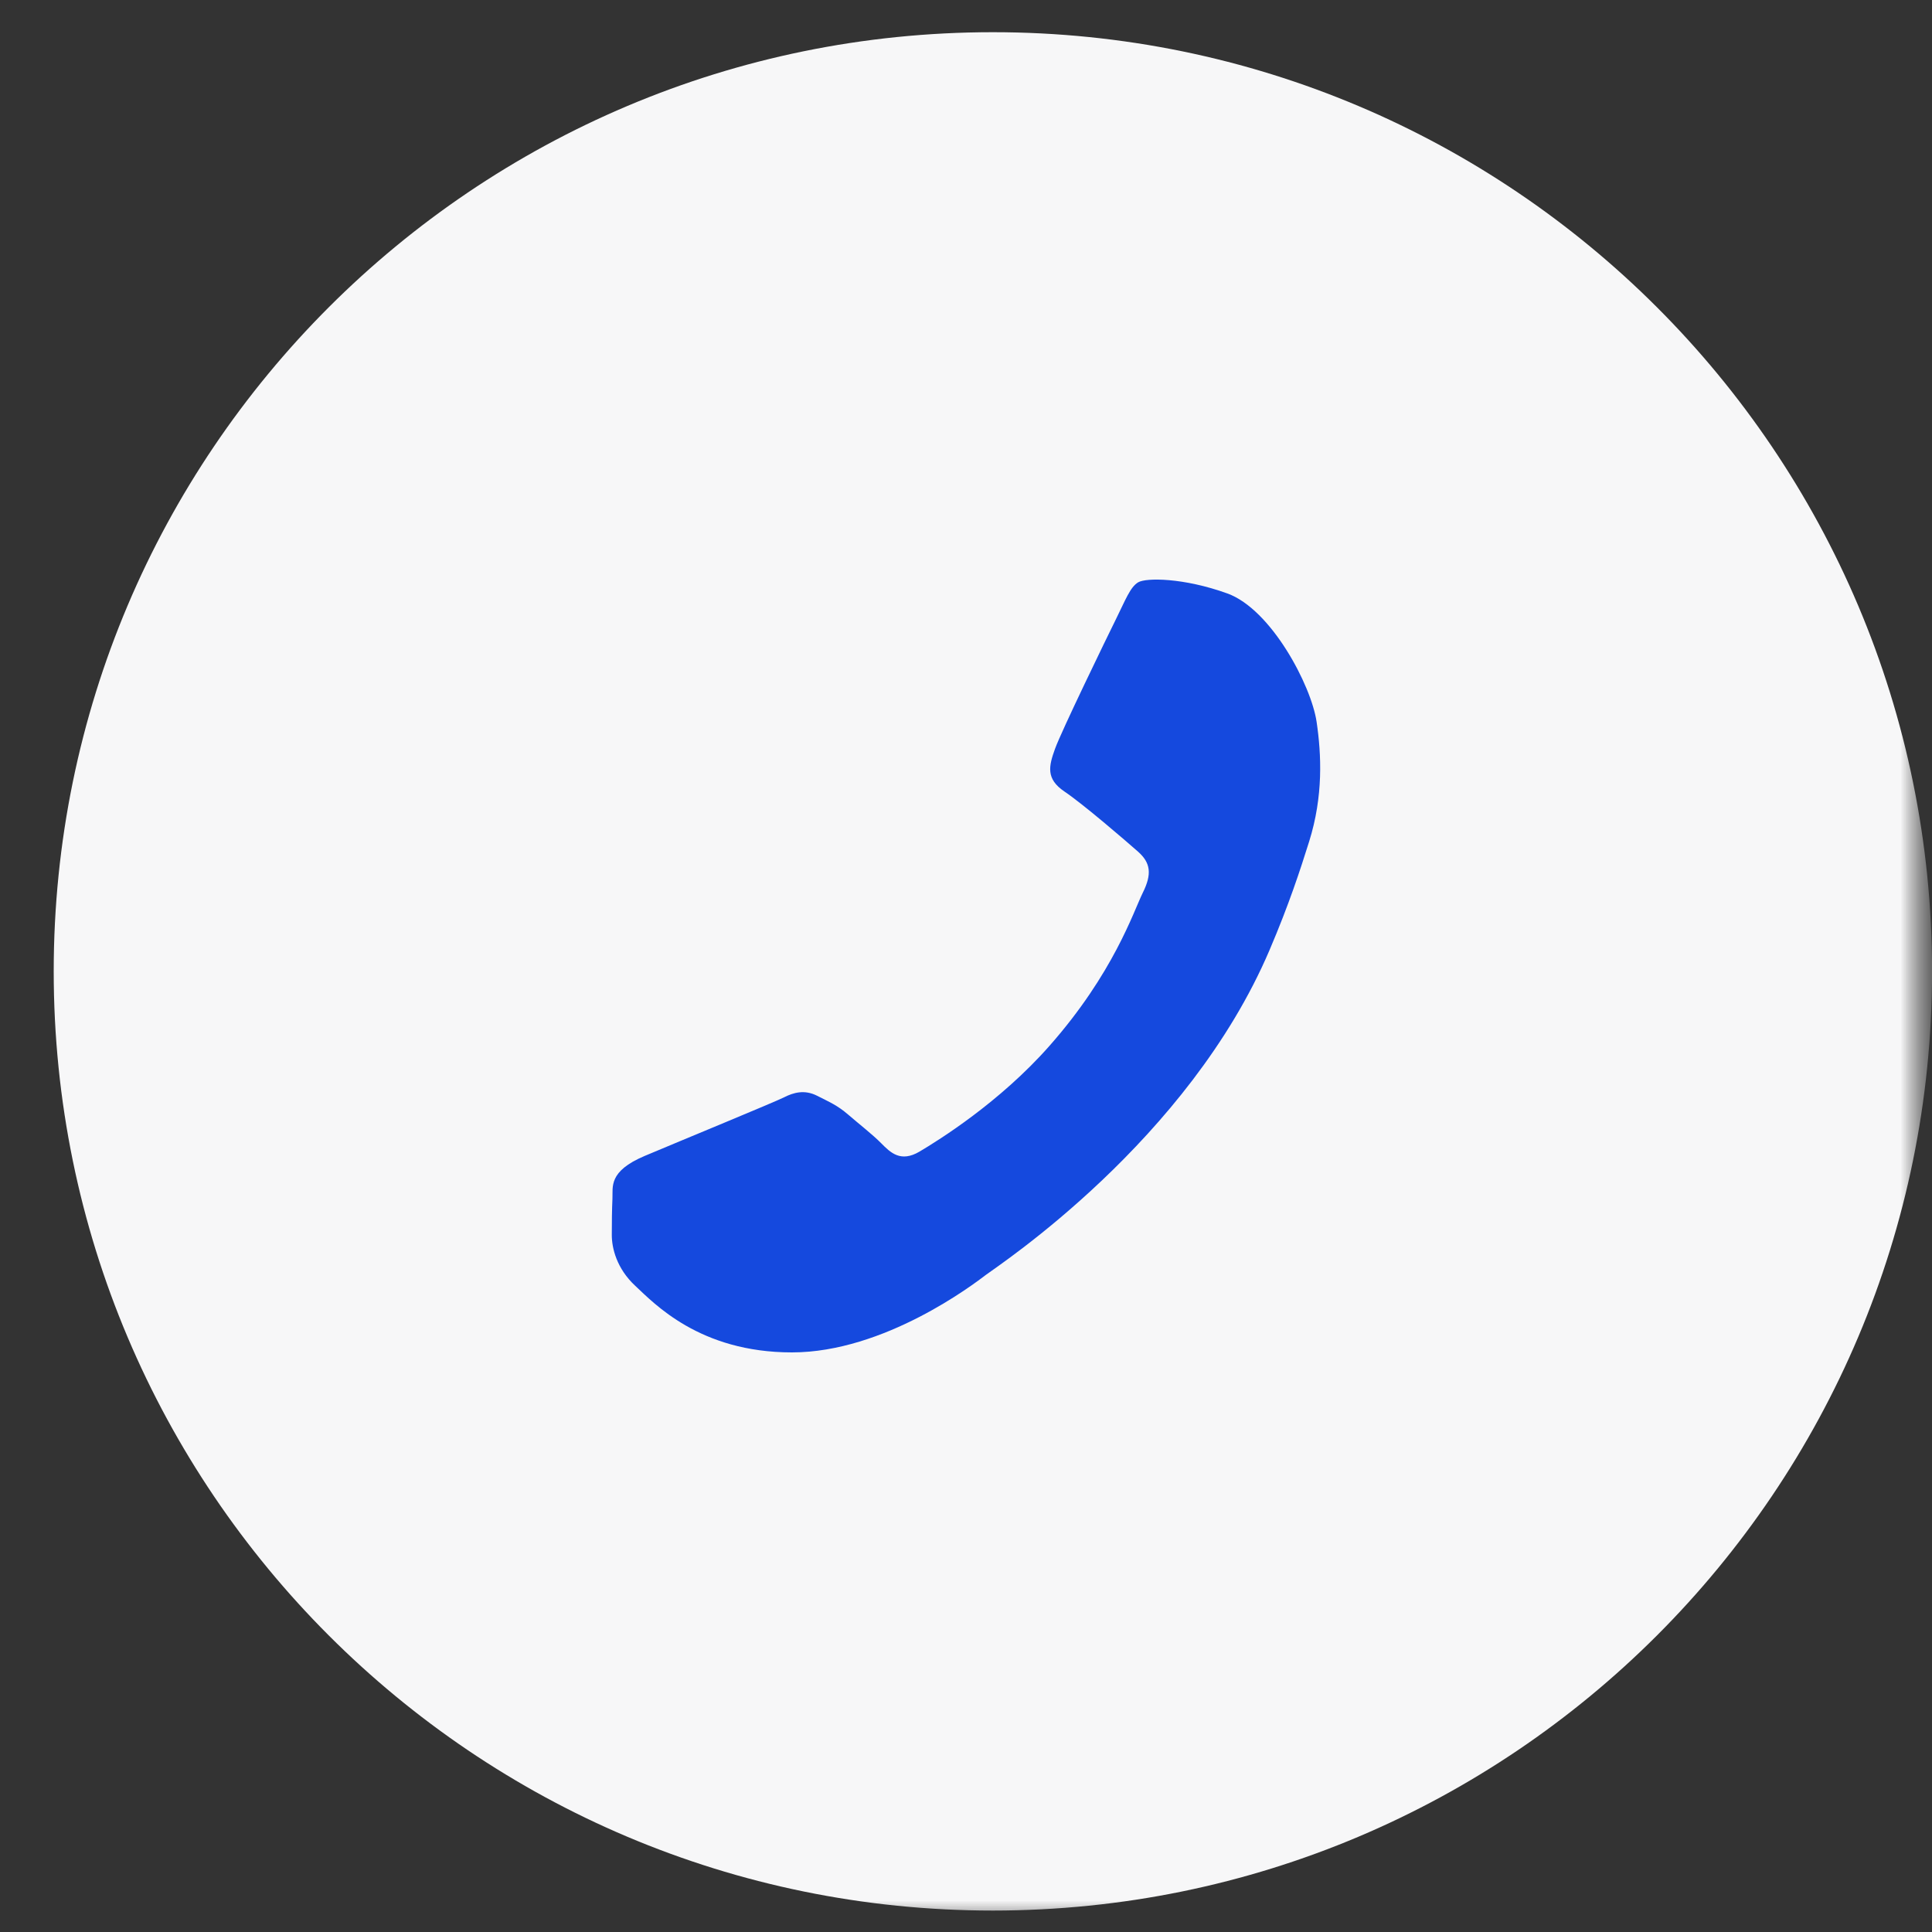
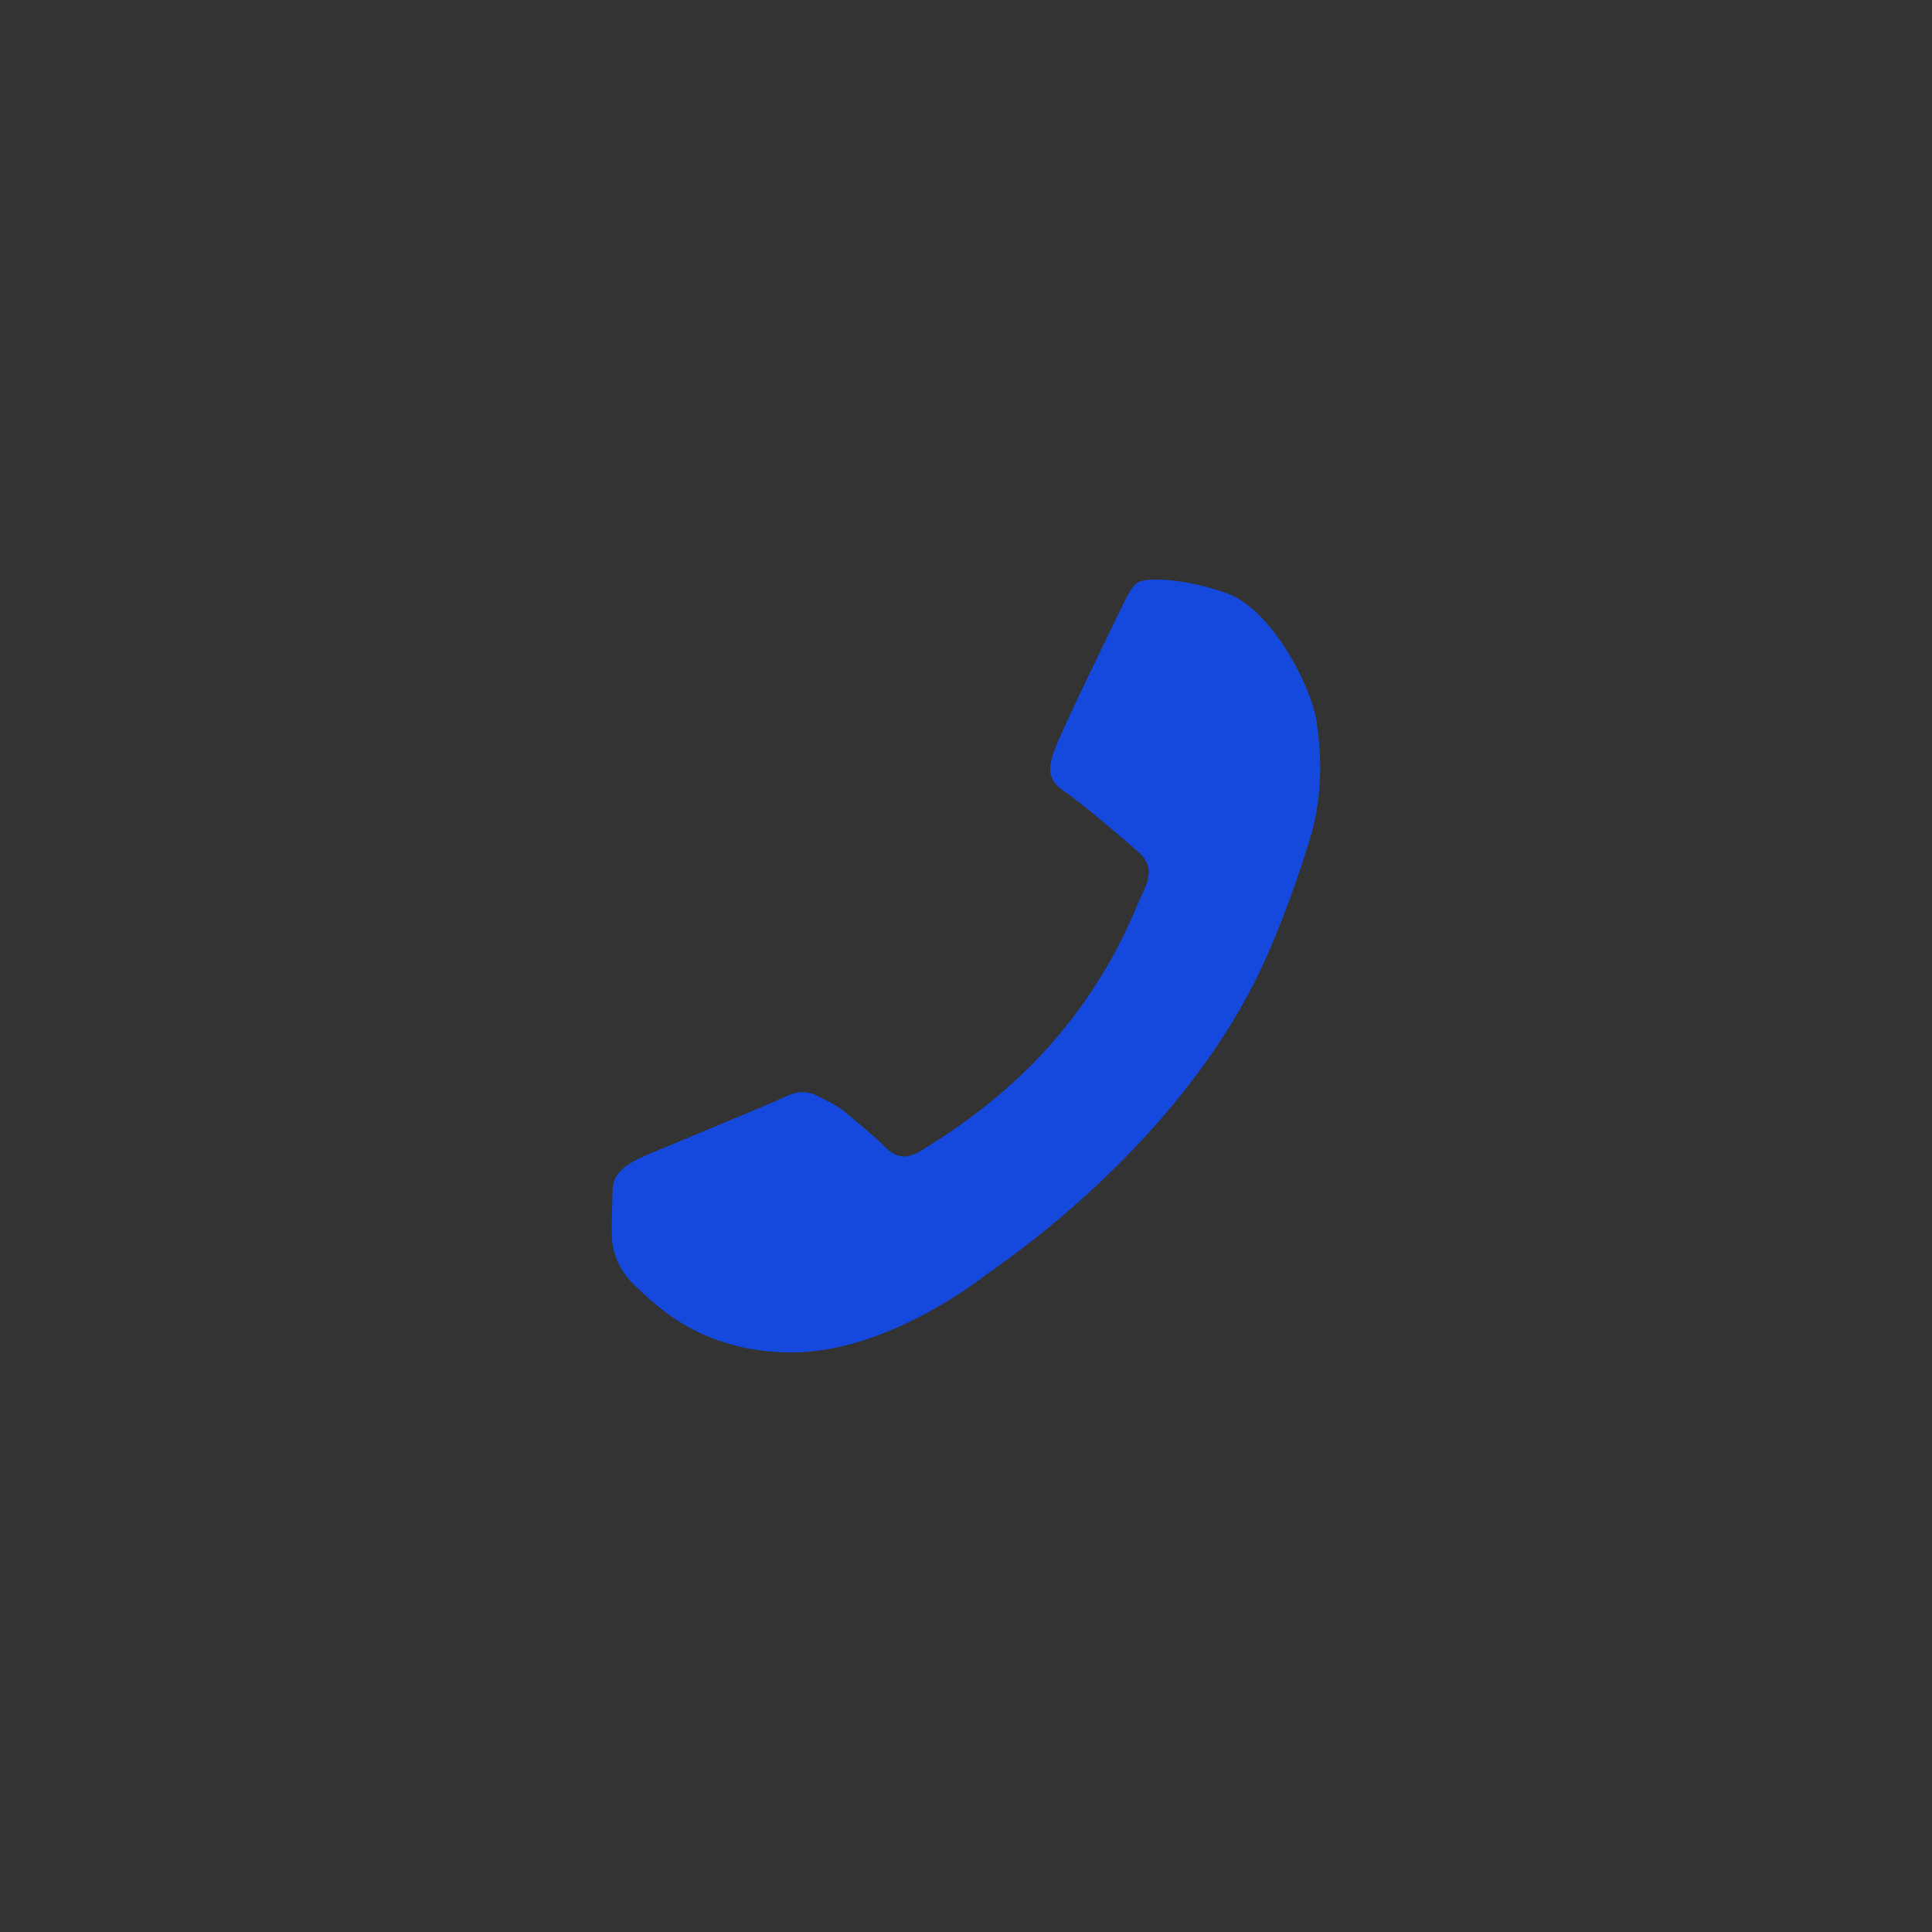
<svg xmlns="http://www.w3.org/2000/svg" width="30" height="30" viewBox="0 0 30 30" fill="none">
  <rect x="0" y="0" width="30" height="30" fill="#333333" stroke="none" />
  <g clip-path="url(#clip0_21190_775)">
    <mask id="mask0_21190_775" style="mask-type:luminance" maskUnits="userSpaceOnUse" x="0" y="0" width="30" height="30">
      <path d="M30 0H0V30H30V0Z" fill="white" />
    </mask>
    <g mask="url(#mask0_21190_775)">
      <mask id="mask1_21190_775" style="mask-type:luminance" maskUnits="userSpaceOnUse" x="0" y="0" width="30" height="30">
        <path d="M30 0H0V30H30V0Z" fill="white" />
      </mask>
      <g mask="url(#mask1_21190_775)">
-         <path d="M15.417 29.667C23.471 29.667 30.001 23.137 30.001 15.083C30.001 7.029 23.471 0.5 15.417 0.5C7.363 0.5 0.834 7.029 0.834 15.083C0.834 23.137 7.363 29.667 15.417 29.667Z" fill="#F7F7F8" />
        <path fill-rule="evenodd" clip-rule="evenodd" d="M17.331 9.609C17.185 9.904 16.48 11.356 16.383 11.626C16.285 11.897 16.237 12.094 16.529 12.291C16.82 12.487 17.477 13.053 17.672 13.225C17.866 13.398 17.891 13.57 17.744 13.865C17.599 14.16 17.291 15.112 16.297 16.239C15.524 17.117 14.57 17.709 14.278 17.882C13.986 18.054 13.829 17.9 13.683 17.752C13.552 17.619 13.343 17.457 13.172 17.309C13.002 17.162 12.88 17.113 12.686 17.014C12.491 16.916 12.321 16.965 12.175 17.039C12.029 17.113 10.594 17.703 10.011 17.949C9.442 18.189 9.519 18.432 9.51 18.613C9.502 18.785 9.5 18.982 9.5 19.179C9.5 19.376 9.573 19.696 9.865 19.967C10.156 20.237 10.862 21 12.297 21C13.732 21 15.118 19.942 15.312 19.794C15.507 19.647 18.452 17.712 19.714 14.751C20.015 14.046 20.194 13.496 20.328 13.068C20.55 12.36 20.519 11.717 20.444 11.208C20.36 10.641 19.739 9.461 19.058 9.215C18.377 8.969 17.793 8.969 17.672 9.043C17.55 9.117 17.477 9.314 17.331 9.609Z" fill="#1549DE" />
      </g>
    </g>
  </g>
  <defs>
    <clipPath id="clip0_21190_775">
      <rect width="30" height="30" fill="white" />
    </clipPath>
  </defs>
</svg>